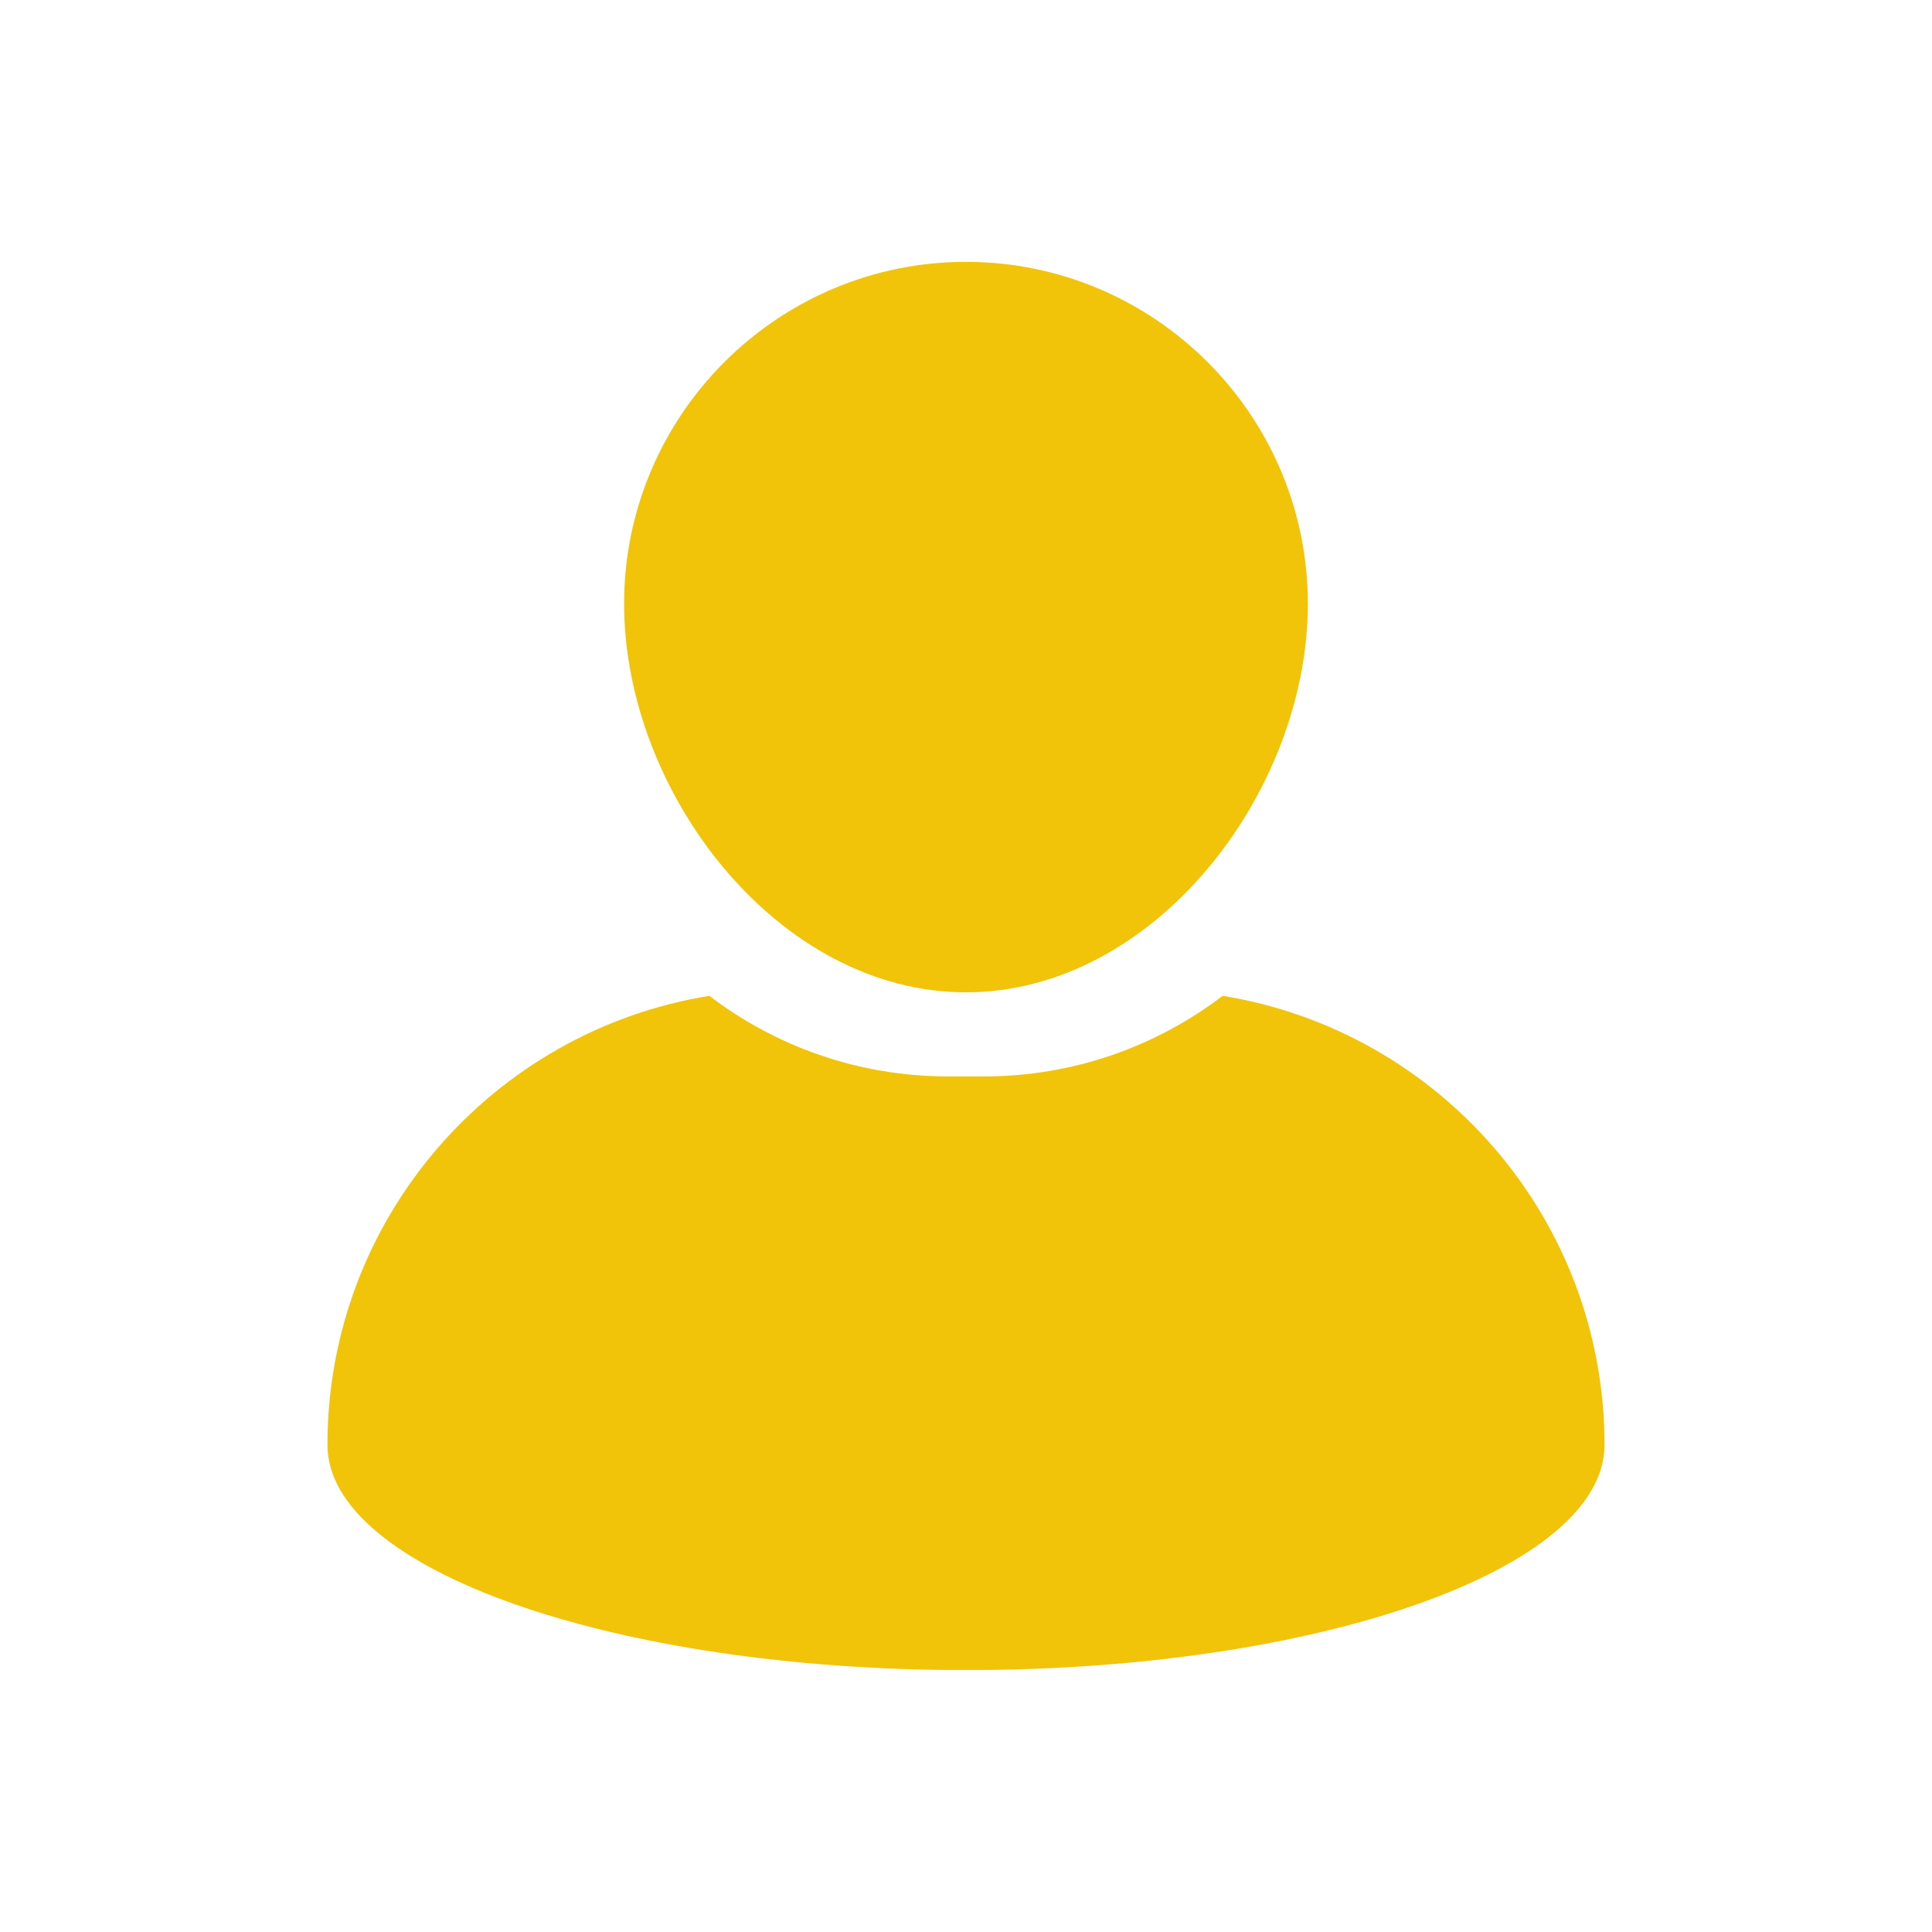
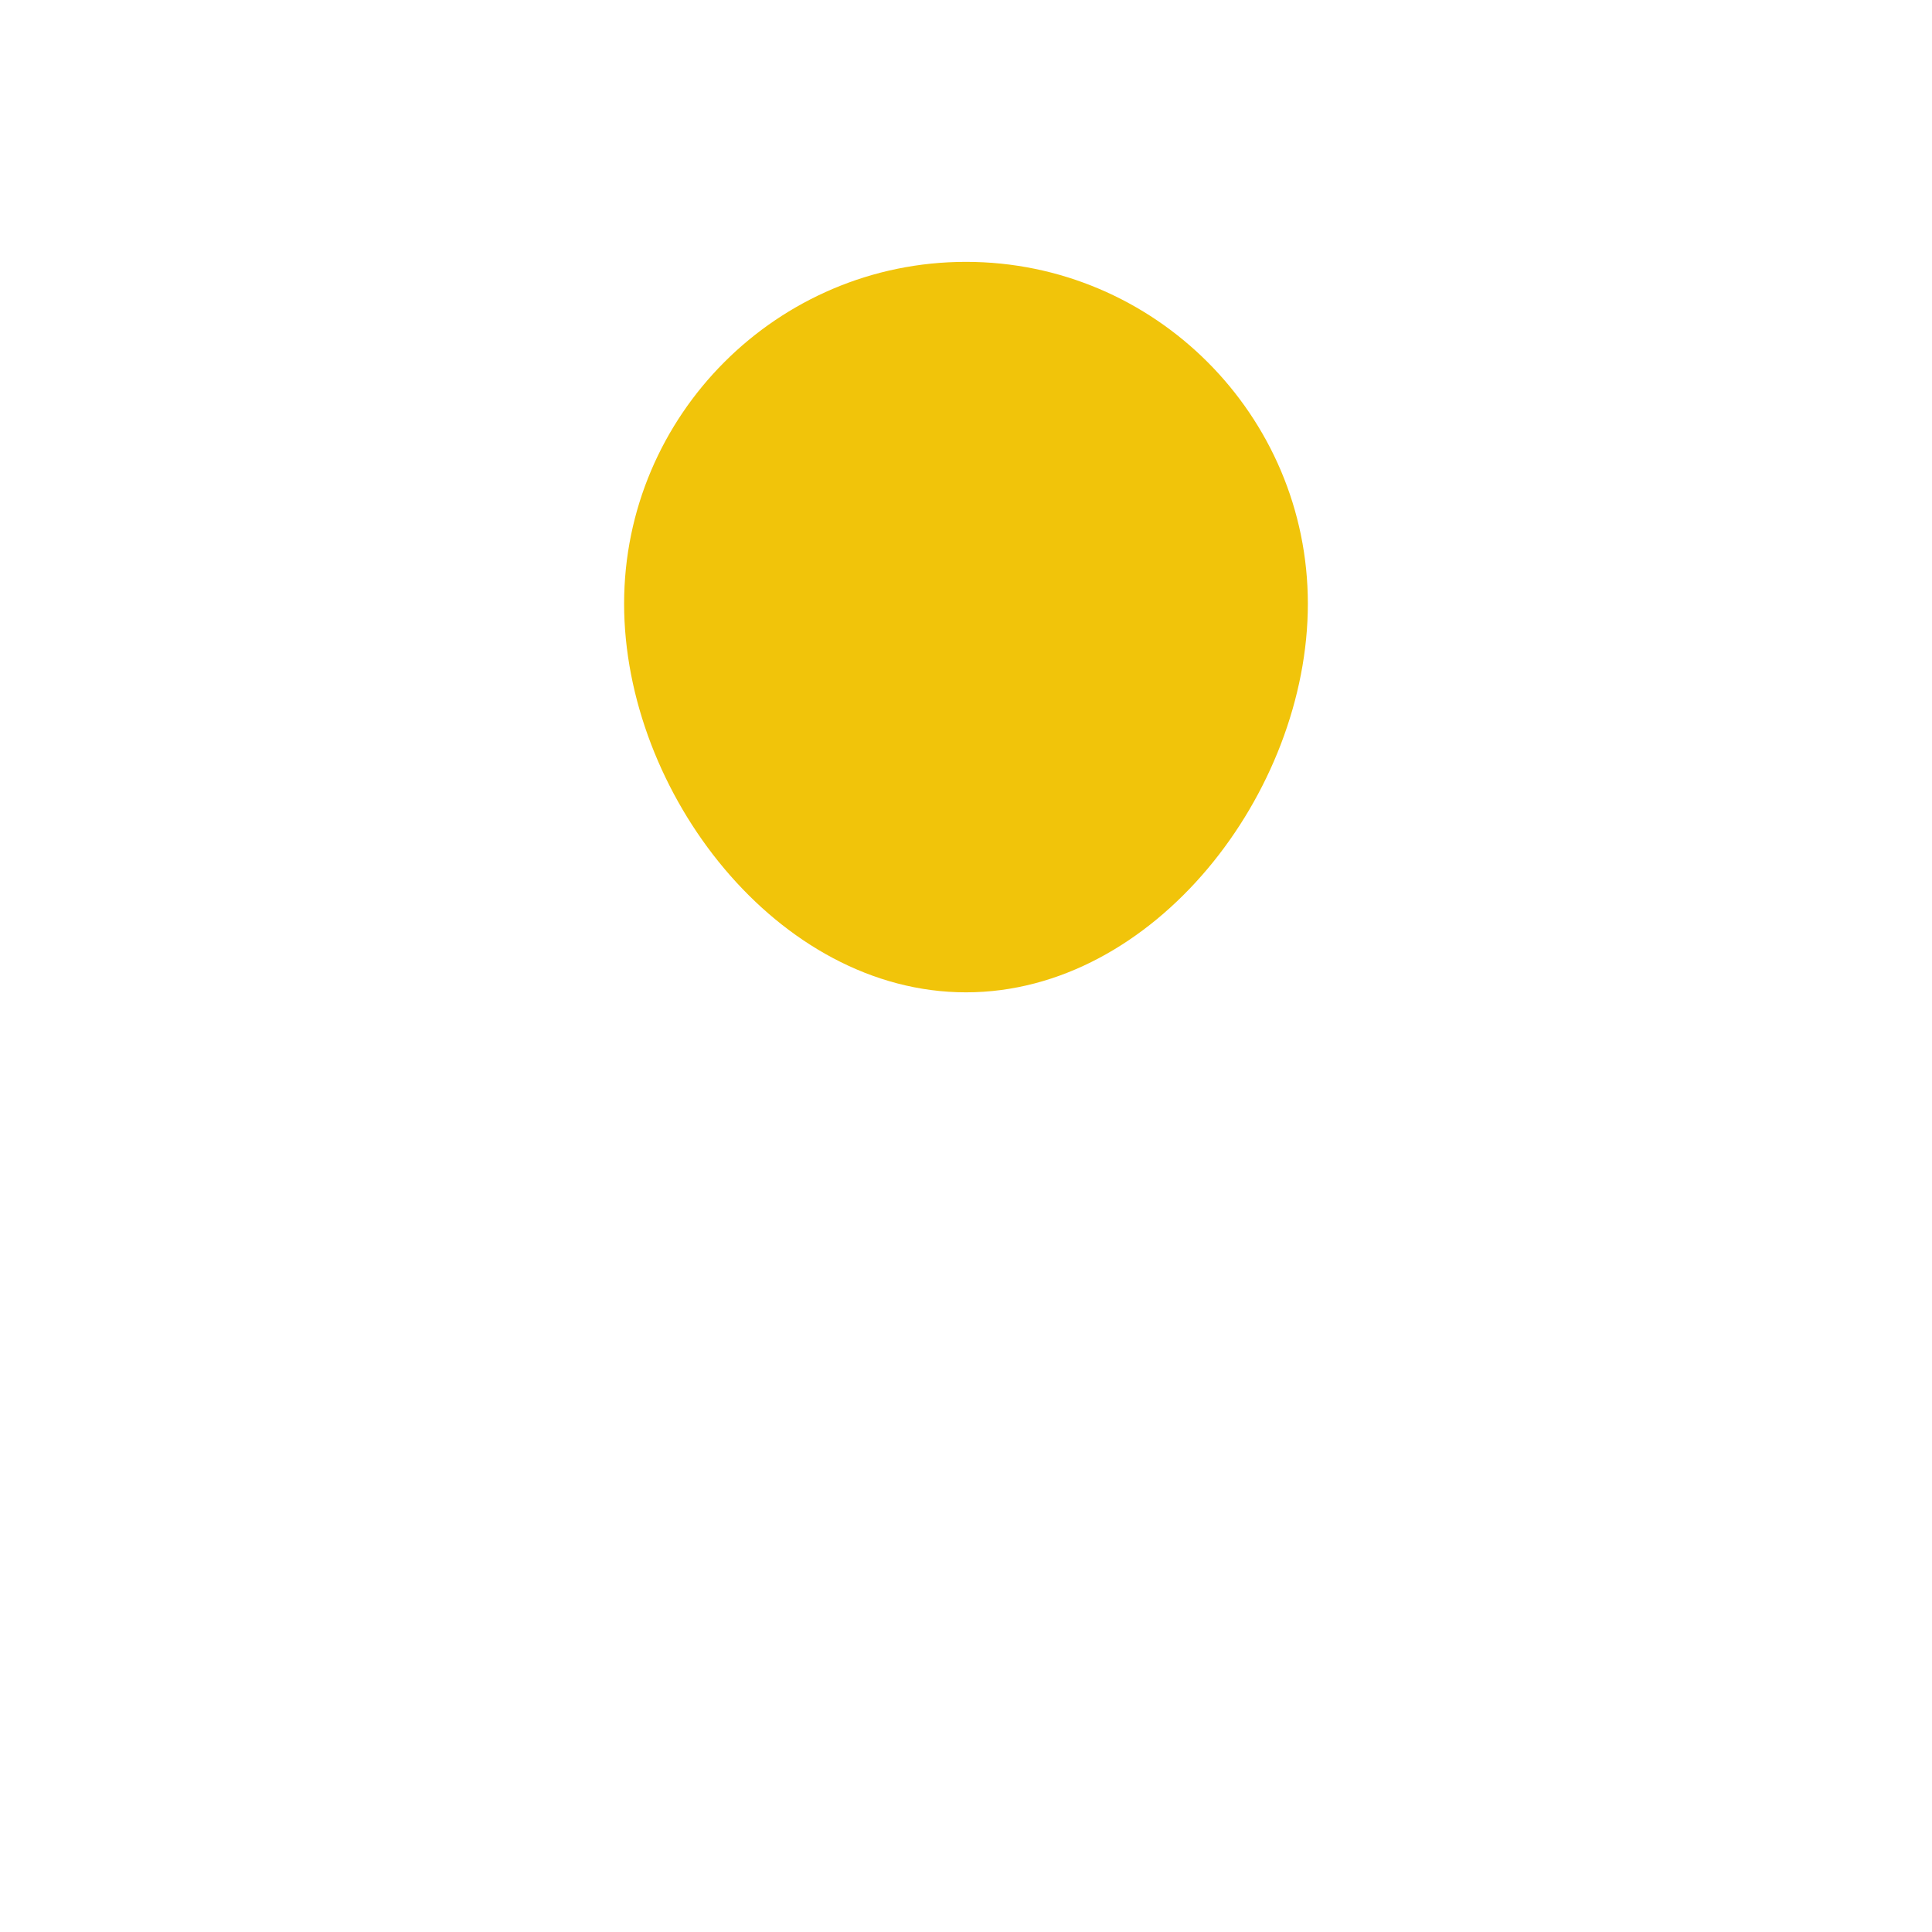
<svg xmlns="http://www.w3.org/2000/svg" width="520" zoomAndPan="magnify" viewBox="0 0 390 390" height="520" preserveAspectRatio="xMidYMid meet" version="1.0">
  <defs>
    <clipPath id="ef41bcebc0">
      <path d="M 125 52.859 L 265 52.859 L 265 201 L 125 201 Z M 125 52.859 " clip-rule="nonzero" />
    </clipPath>
    <clipPath id="3bf953ceed">
-       <path d="M 66 201 L 324 201 L 324 337.109 L 66 337.109 Z M 66 201 " clip-rule="nonzero" />
-     </clipPath>
+       </clipPath>
  </defs>
  <g clip-path="url(#ef41bcebc0)">
-     <path fill="#f1c40a" d="M 194.996 200.316 C 233.051 200.316 264.008 159.926 264.008 121.875 C 264.008 83.824 233.051 52.859 194.996 52.859 C 156.941 52.859 125.984 83.824 125.984 121.875 C 125.992 159.926 156.945 200.316 194.996 200.316 Z M 194.996 200.316 " fill-opacity="1" fill-rule="nonzero" />
+     <path fill="#f1c40a" d="M 194.996 200.316 C 233.051 200.316 264.008 159.926 264.008 121.875 C 264.008 83.824 233.051 52.859 194.996 52.859 C 156.941 52.859 125.984 83.824 125.984 121.875 C 125.992 159.926 156.945 200.316 194.996 200.316 Z " fill-opacity="1" fill-rule="nonzero" />
  </g>
  <g clip-path="url(#3bf953ceed)">
    <path fill="#f1c40a" d="M 246.805 201.023 C 233.418 211.223 216.719 217.289 198.629 217.289 L 191.363 217.289 C 173.273 217.289 156.57 211.219 143.188 201.023 C 99.477 208.09 66.102 245.973 66.102 291.672 C 66.102 316.777 123.809 337.133 194.996 337.133 C 266.184 337.133 323.895 316.777 323.895 291.672 C 323.895 245.973 290.512 208.09 246.805 201.023 Z M 246.805 201.023 " fill-opacity="1" fill-rule="nonzero" />
  </g>
</svg>